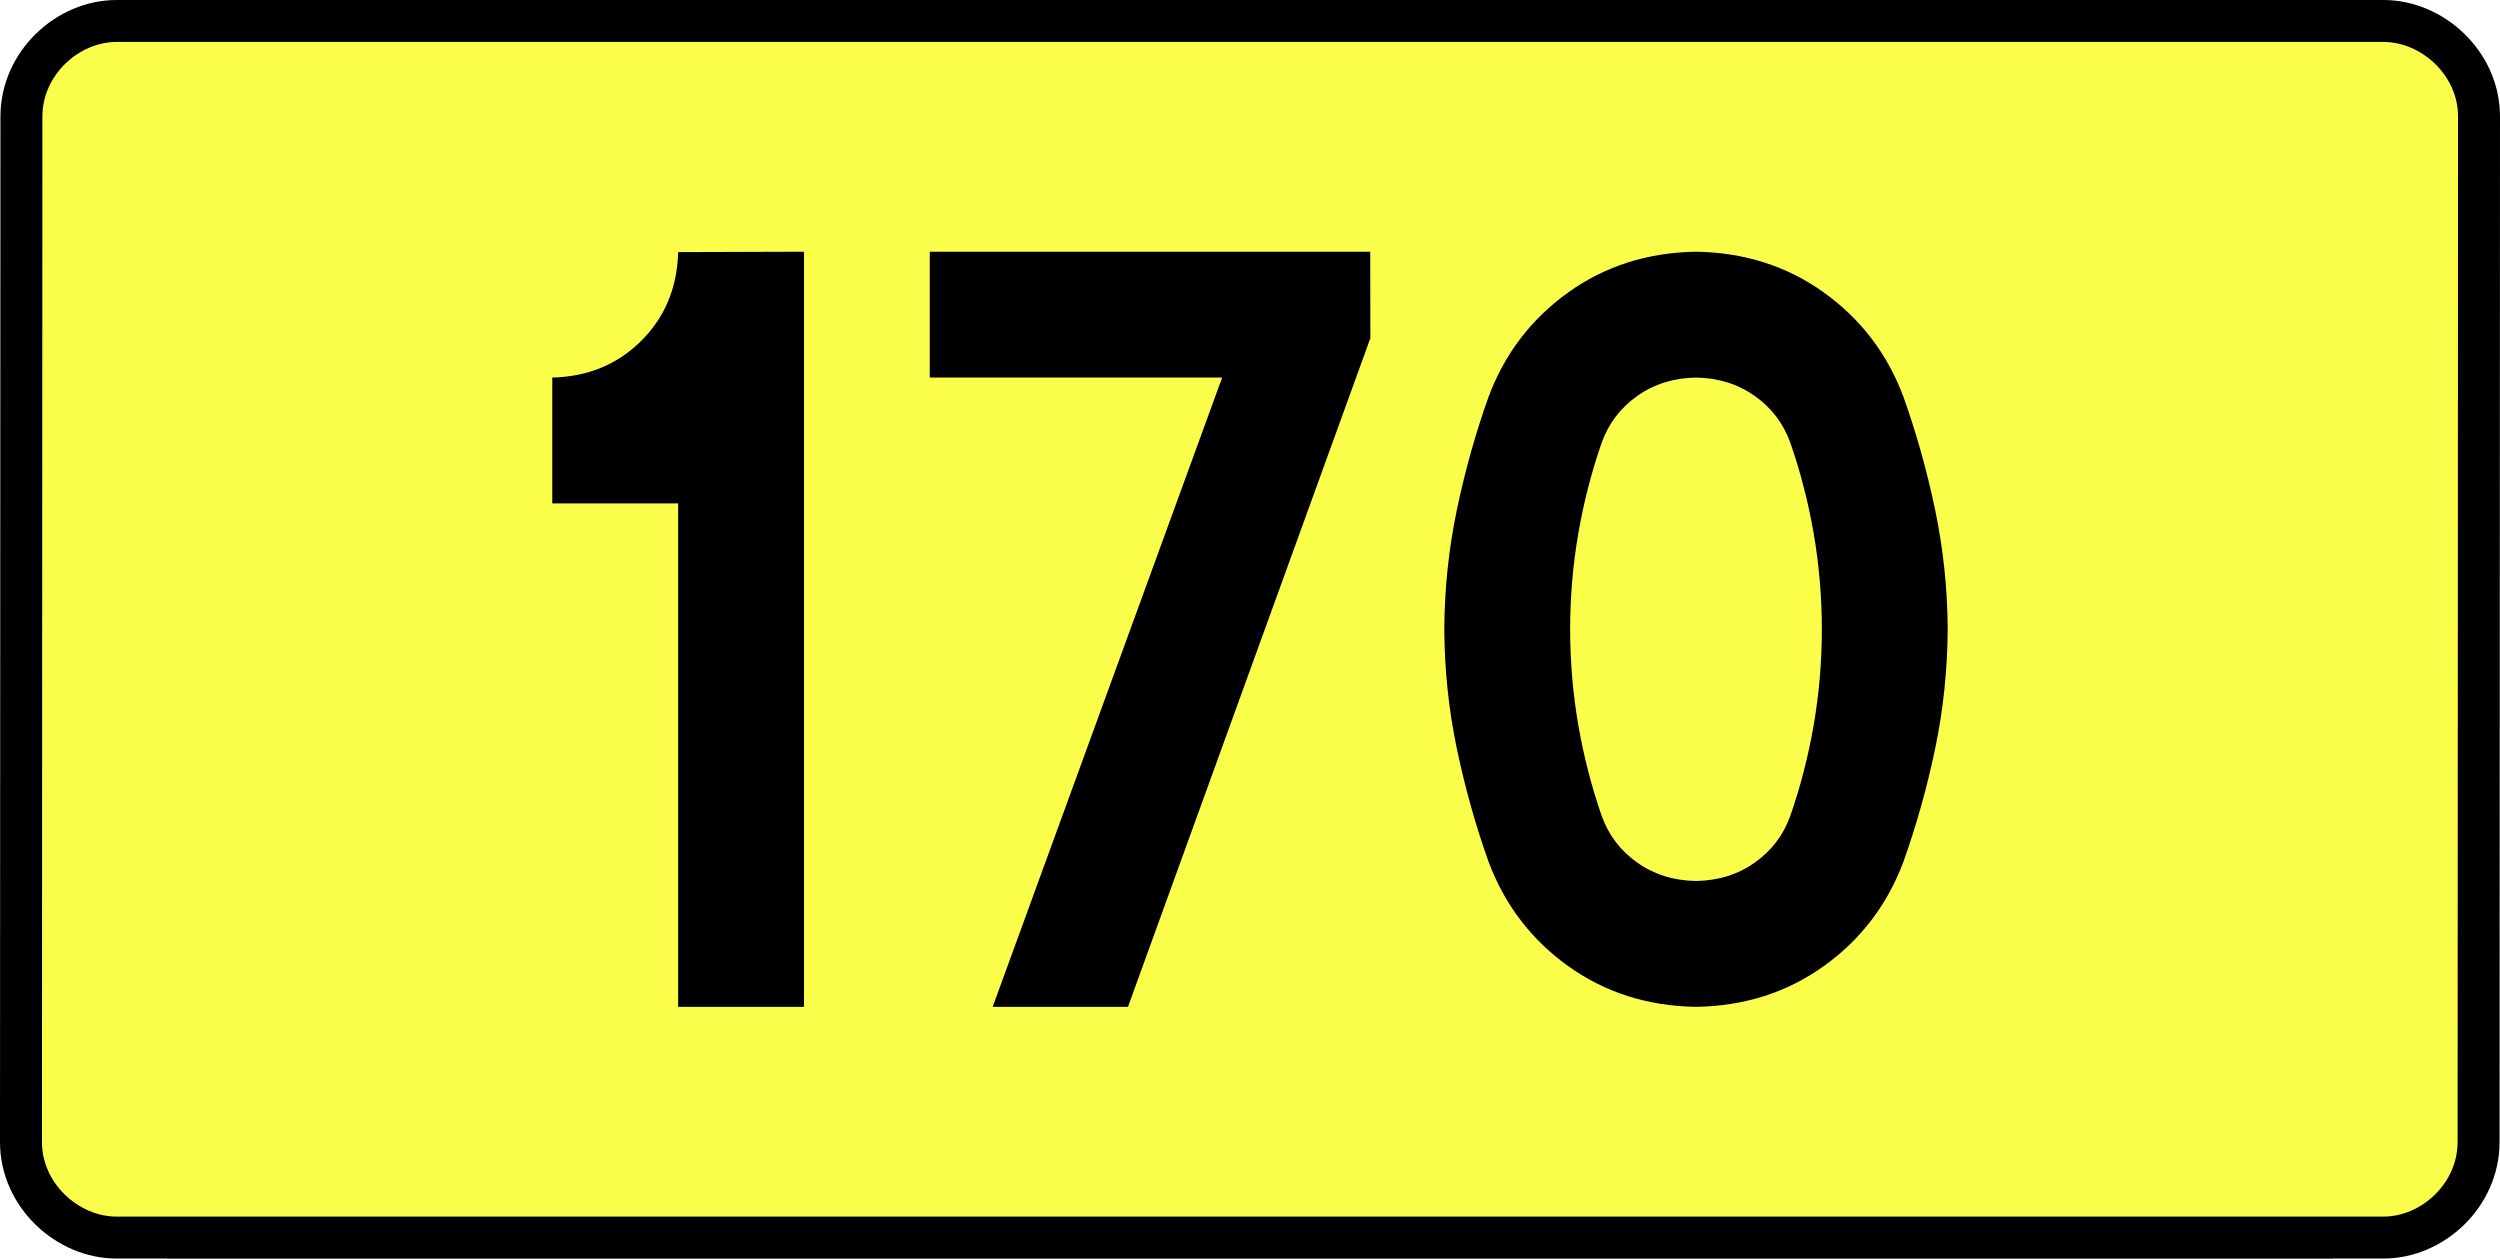
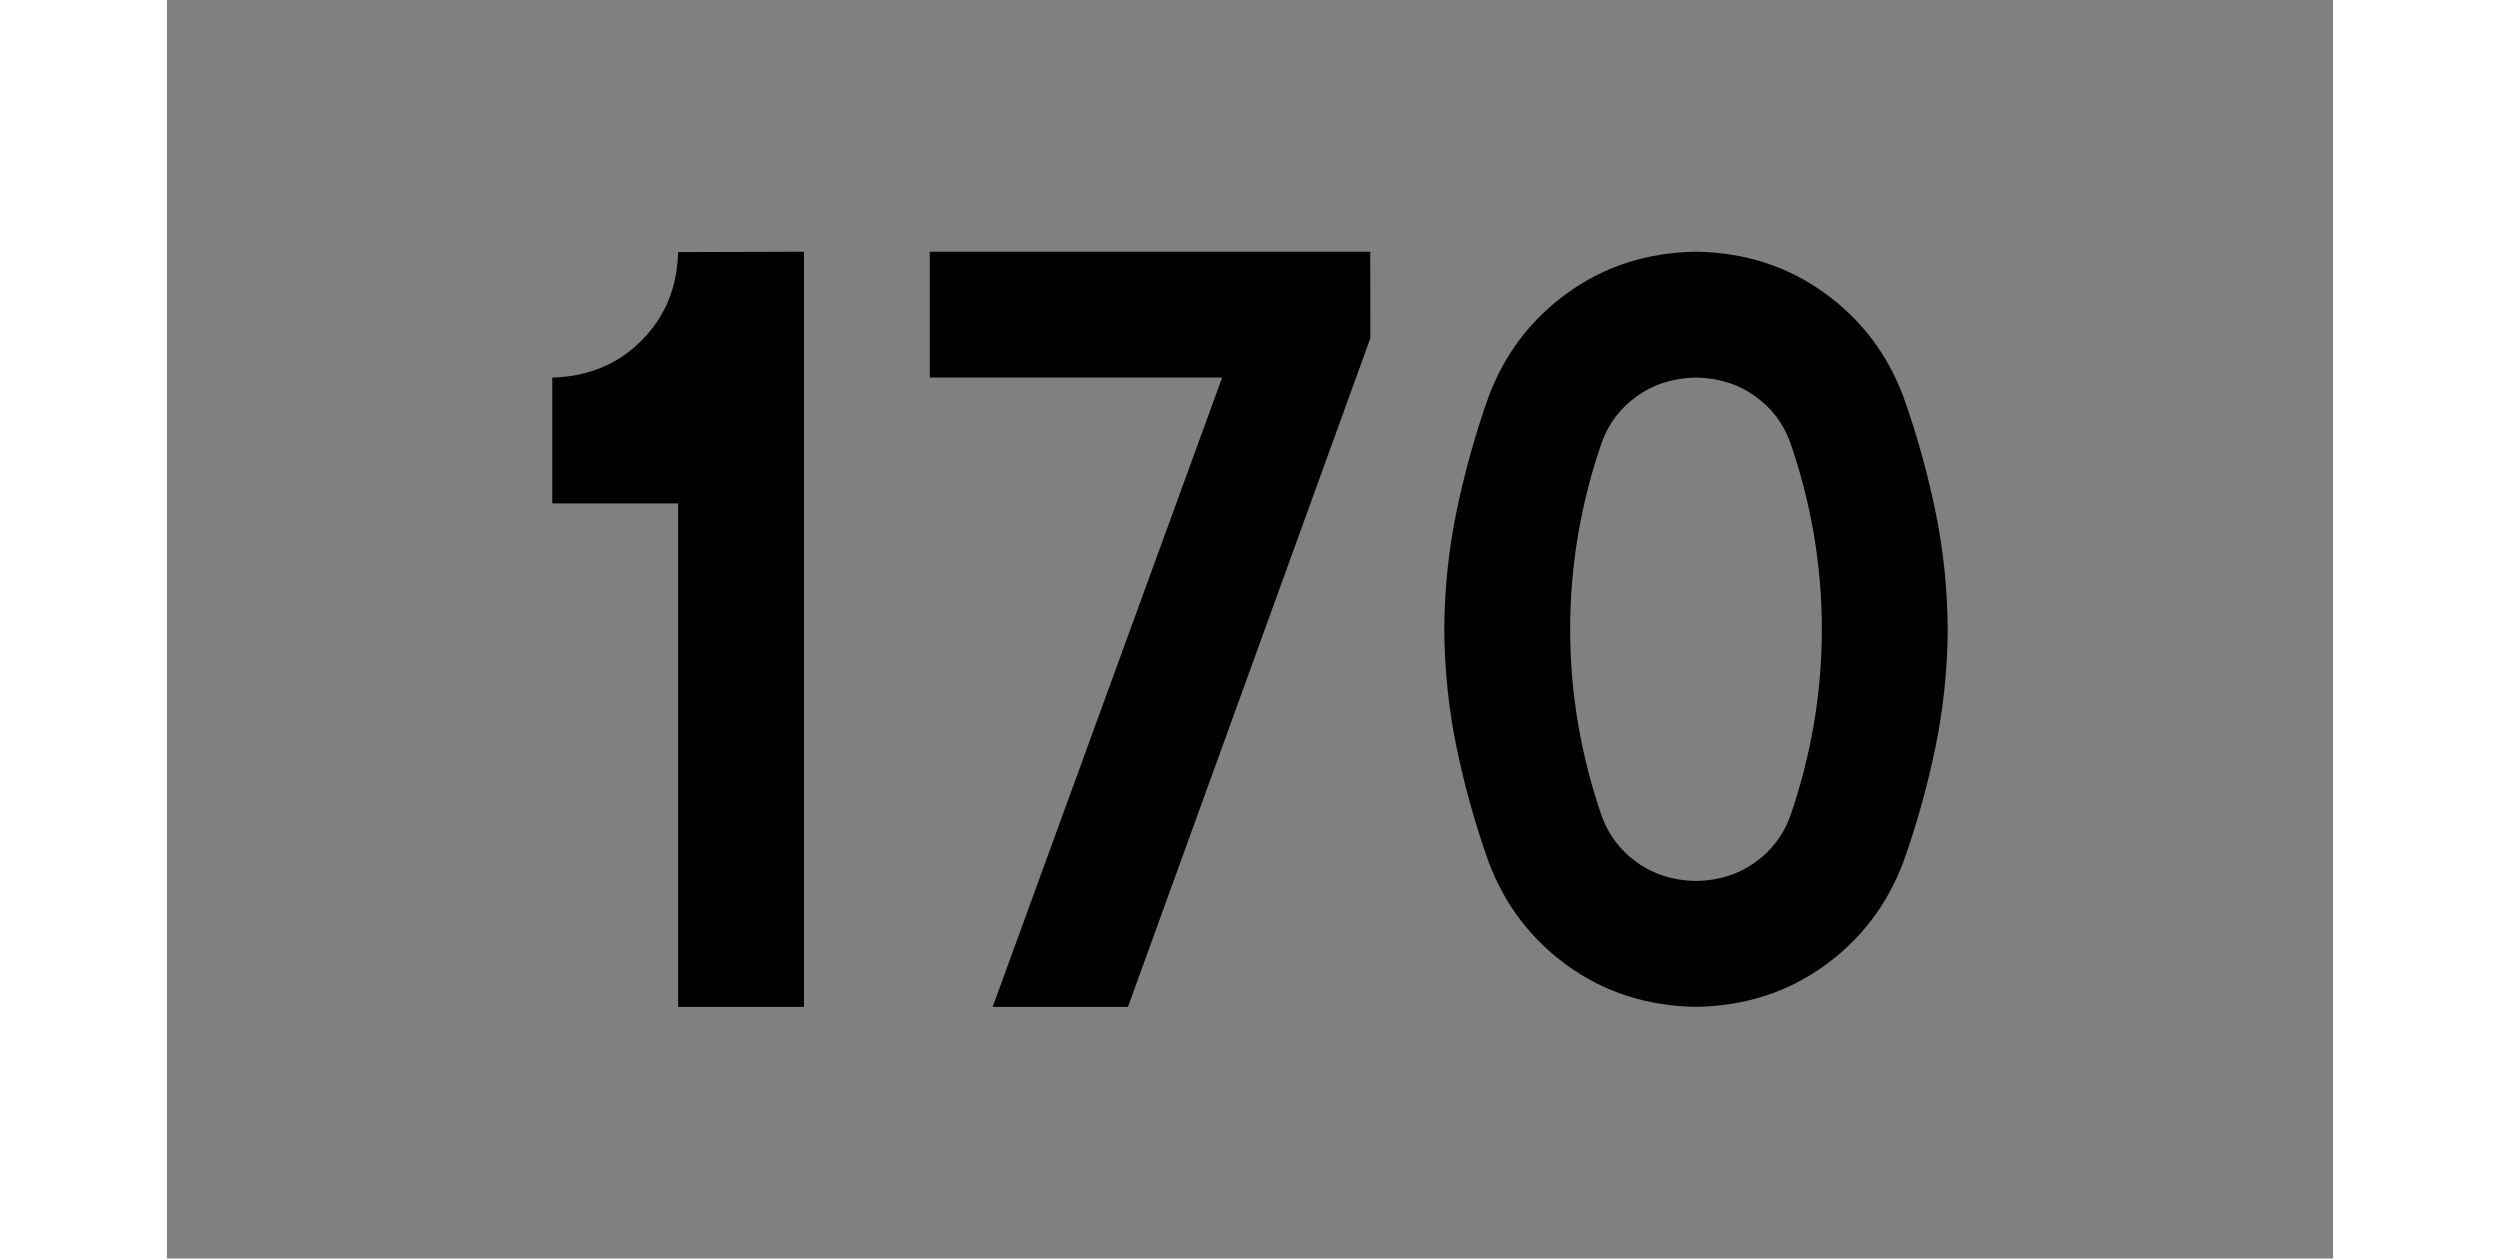
<svg xmlns="http://www.w3.org/2000/svg" xmlns:ns1="http://sodipodi.sourceforge.net/DTD/sodipodi-0.dtd" xmlns:ns2="http://www.inkscape.org/namespaces/inkscape" version="1.0" id="Vrstva_1" x="0px" y="0px" width="536.331" height="270" viewBox="0 0 609.84 354.33" enable-background="new 0 0 756.85 354.33" xml:space="preserve" ns1:version="0.32" ns2:version="0.46" ns1:docname="DW170-PL.svg" ns2:output_extension="org.inkscape.output.svg.inkscape">
  <rect x="0" y="0" width="609.84" height="354.33" fill="#808080" stroke="none" />
  <defs id="defs13" />
  <ns1:namedview ns2:window-height="712" ns2:window-width="1280" ns2:pageshadow="2" ns2:pageopacity="0.0" guidetolerance="10.0" gridtolerance="10.0" objecttolerance="10.0" borderopacity="1.0" bordercolor="#666666" pagecolor="#ffffff" id="base" showgrid="false" ns2:zoom="1.2923685" ns2:cx="206.5778" ns2:cy="111.92927" ns2:window-x="-4" ns2:window-y="-4" ns2:current-layer="Vrstva_1" units="px" showguides="true" />
-   <path id="rect2780" stroke-miterlimit="10" d="M -14.194,5.905 L 624.034,5.905 C 637.85,5.905 650.937,17.787 650.937,32.808 L 650.812,321.522 C 650.812,336.541 637.85,348.424 624.034,348.424 L -14.194,348.424 C -28.009,348.424 -41.097,336.541 -41.097,321.522 L -40.972,32.808 C -40.972,17.788 -28.008,5.905 -14.194,5.905 z" style="fill:#fafd4a;stroke:#000000;stroke-width:11.811;stroke-miterlimit:10;stroke-dasharray:none" ns1:nodetypes="ccccccccc" />
  <path style="font-size:283.463px;font-style:normal;font-variant:normal;font-weight:bold;font-stretch:normal;text-align:center;line-height:125%;writing-mode:lr-tb;text-anchor:middle;fill:#000000;fill-opacity:1;stroke:none;stroke-width:1px;stroke-linecap:butt;stroke-linejoin:miter;stroke-opacity:1;font-family:Drogowskaz;-inkscape-font-specification:Drogowskaz Bold" d="M 108.488,106.299 L 108.488,141.732 L 143.921,141.732 L 143.921,283.464 L 179.354,283.464 L 179.354,70.866 L 143.921,70.977 C 143.667,80.979 140.207,89.303 133.539,95.949 C 126.872,102.596 118.522,106.046 108.488,106.299 L 108.488,106.299 z M 214.759,106.299 L 297.078,106.299 L 232.473,283.464 L 270.567,283.464 L 338.803,95.226 L 338.775,70.866 L 214.759,70.866 L 214.759,106.299 L 214.759,106.299 z M 395.053,177.165 C 395.066,167.948 395.835,158.944 397.358,150.155 C 398.882,141.367 401.078,132.849 403.946,124.601 C 405.888,119.194 409.225,114.816 413.956,111.469 C 418.686,108.121 424.196,106.398 430.486,106.299 C 436.775,106.398 442.285,108.121 447.016,111.469 C 451.746,114.816 455.083,119.194 457.025,124.601 C 459.893,132.849 462.089,141.367 463.613,150.155 C 465.136,158.944 465.905,167.948 465.919,177.165 C 465.905,186.383 465.136,195.386 463.613,204.175 C 462.089,212.964 459.893,221.482 457.025,229.729 C 455.083,235.136 451.746,239.514 447.016,242.861 C 442.285,246.209 436.775,247.932 430.486,248.031 C 424.196,247.932 418.686,246.209 413.956,242.861 C 409.225,239.514 405.888,235.136 403.946,229.729 C 401.078,221.482 398.882,212.964 397.358,204.175 C 395.835,195.386 395.066,186.383 395.053,177.165 L 395.053,177.165 z M 359.619,177.165 C 359.69,188.644 360.87,199.852 363.158,210.791 C 365.446,221.729 368.416,232.322 372.068,242.569 C 376.604,254.709 384.068,264.506 394.457,271.962 C 404.847,279.417 416.856,283.251 430.486,283.464 C 444.115,283.251 456.124,279.417 466.514,271.962 C 476.904,264.506 484.367,254.709 488.903,242.569 C 492.555,232.322 495.525,221.729 497.814,210.791 C 500.101,199.852 501.281,188.644 501.352,177.165 C 501.281,165.686 500.101,154.478 497.814,143.539 C 495.525,132.601 492.555,122.008 488.903,111.761 C 484.367,99.621 476.904,89.824 466.514,82.369 C 456.124,74.914 444.115,71.079 430.486,70.866 C 416.856,71.079 404.847,74.914 394.457,82.369 C 384.068,89.824 376.604,99.621 372.068,111.761 C 368.416,122.008 365.446,132.601 363.158,143.539 C 360.87,154.478 359.69,165.686 359.619,177.165 L 359.619,177.165 z" id="text2381" ns1:nodetypes="cccccccsccccccccccccscscscscscscscscccscscscscscscscscc" />
</svg>